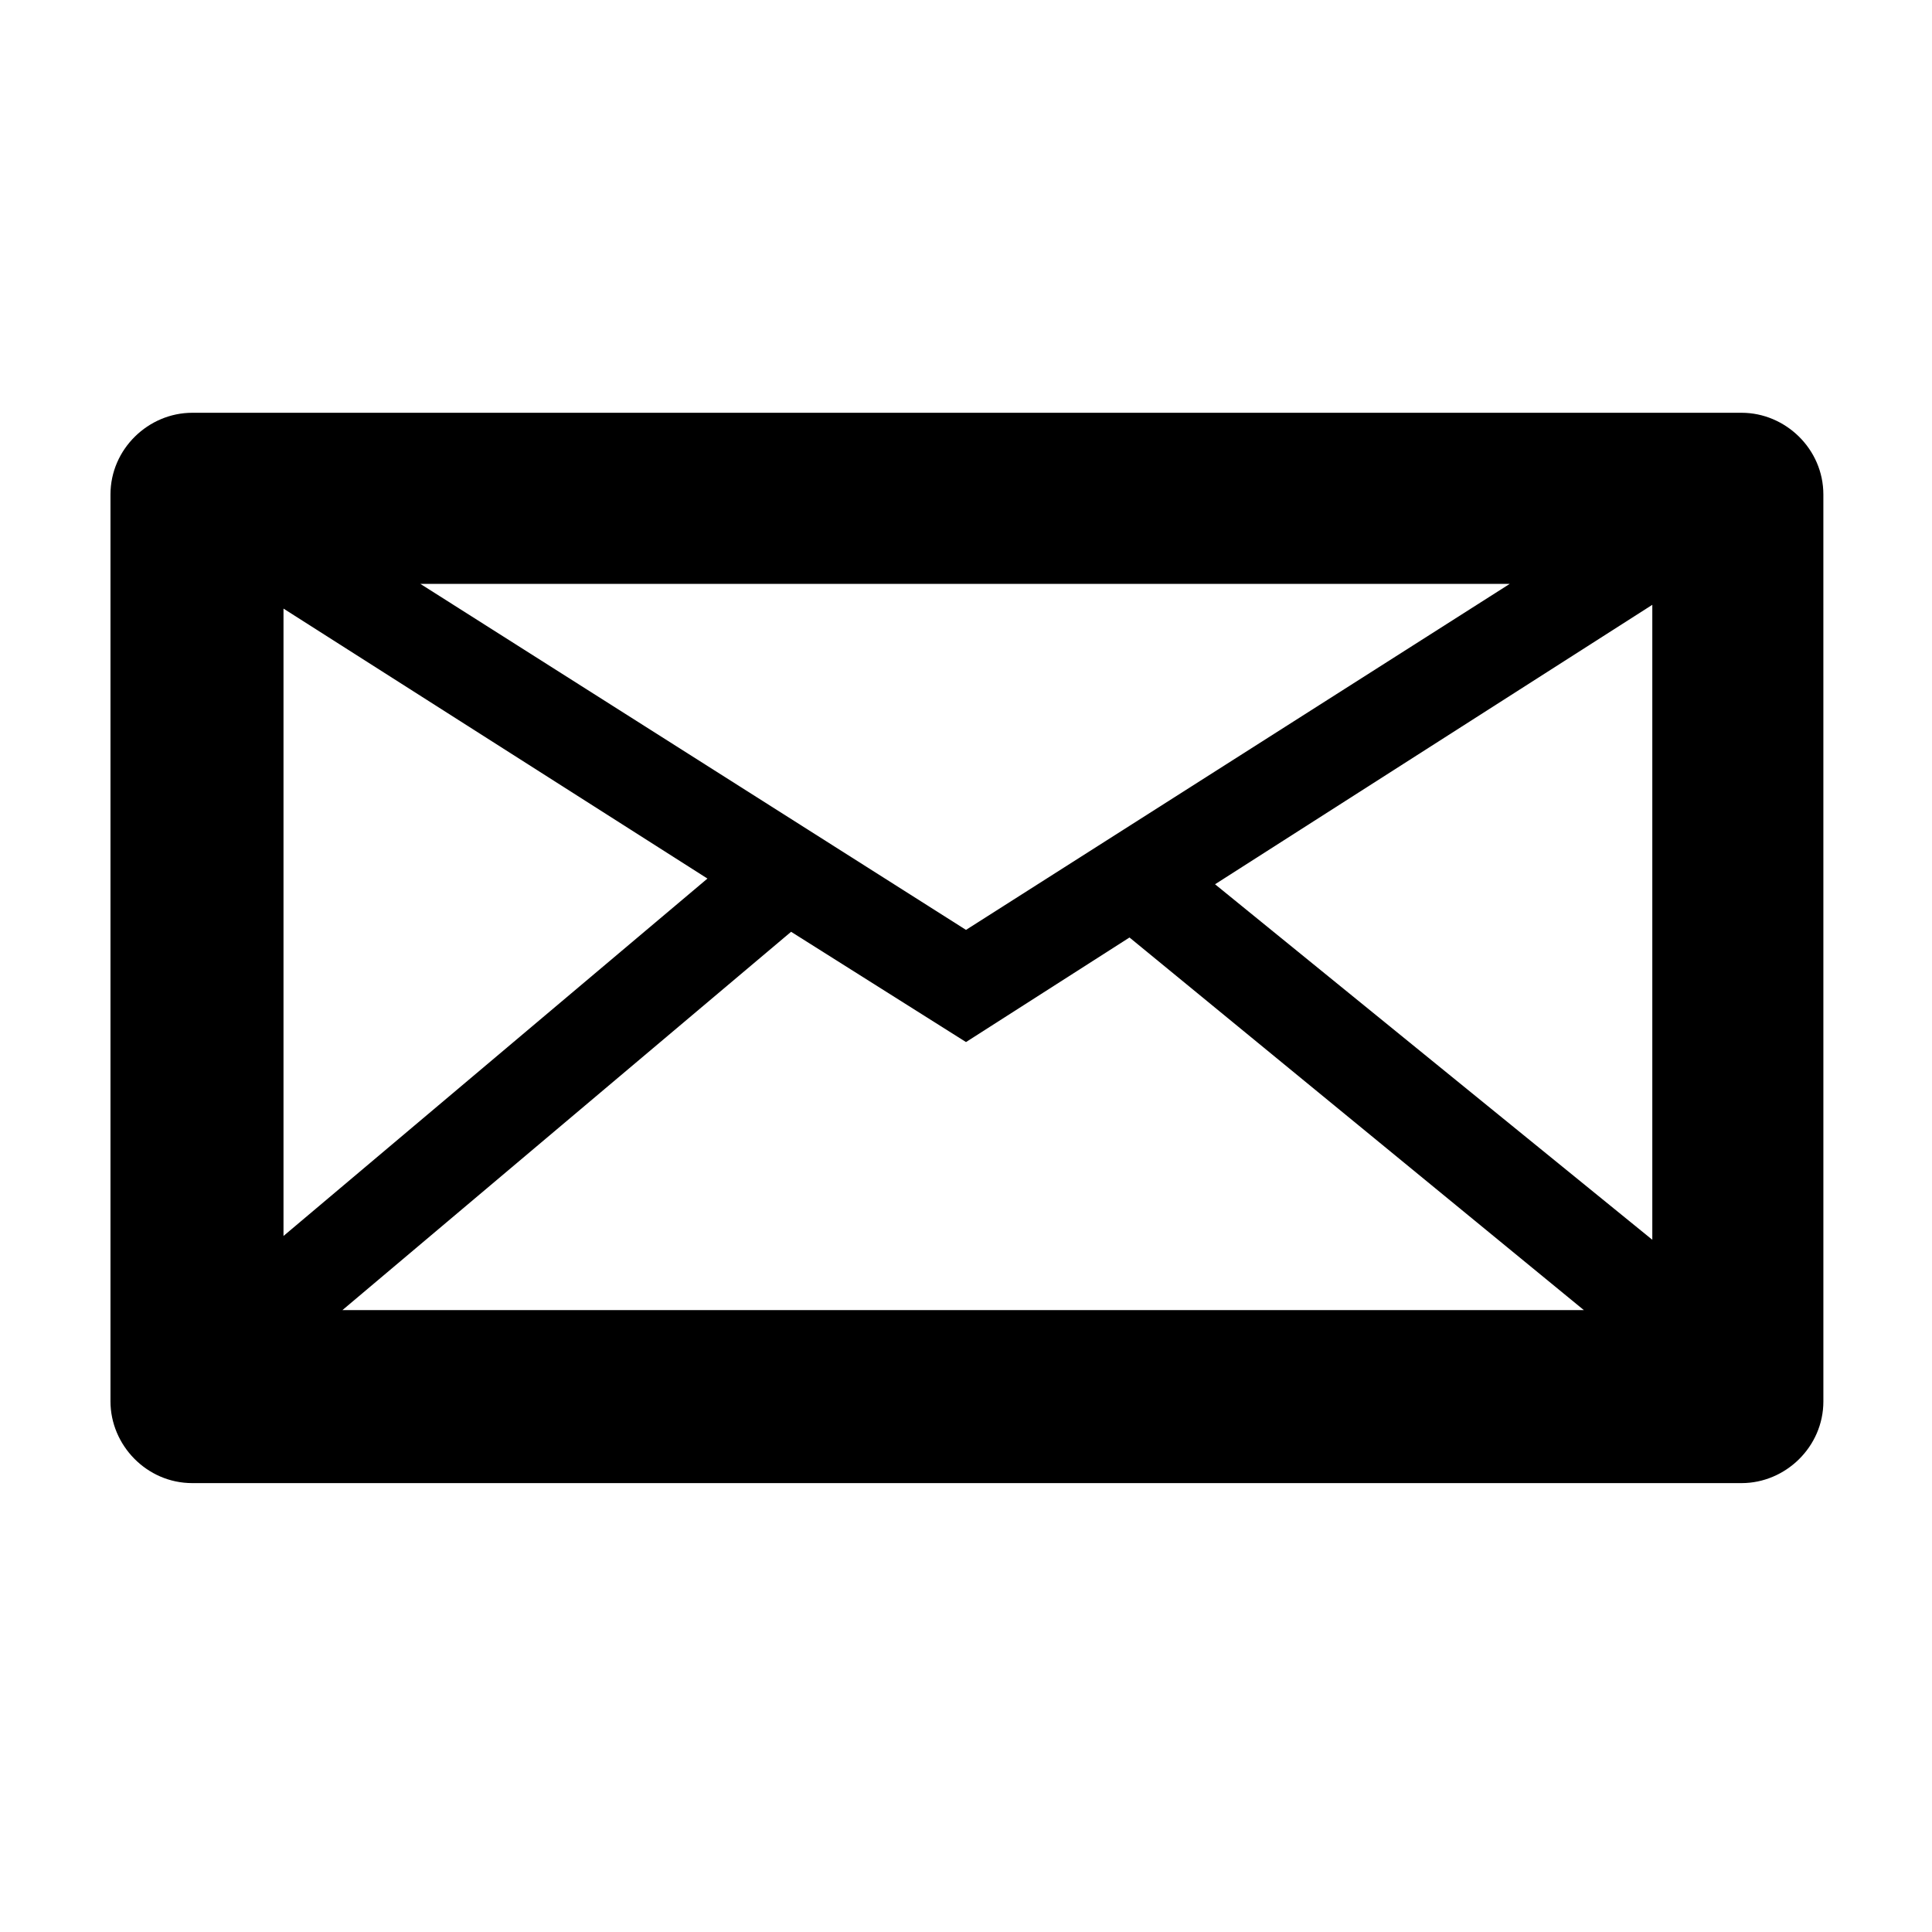
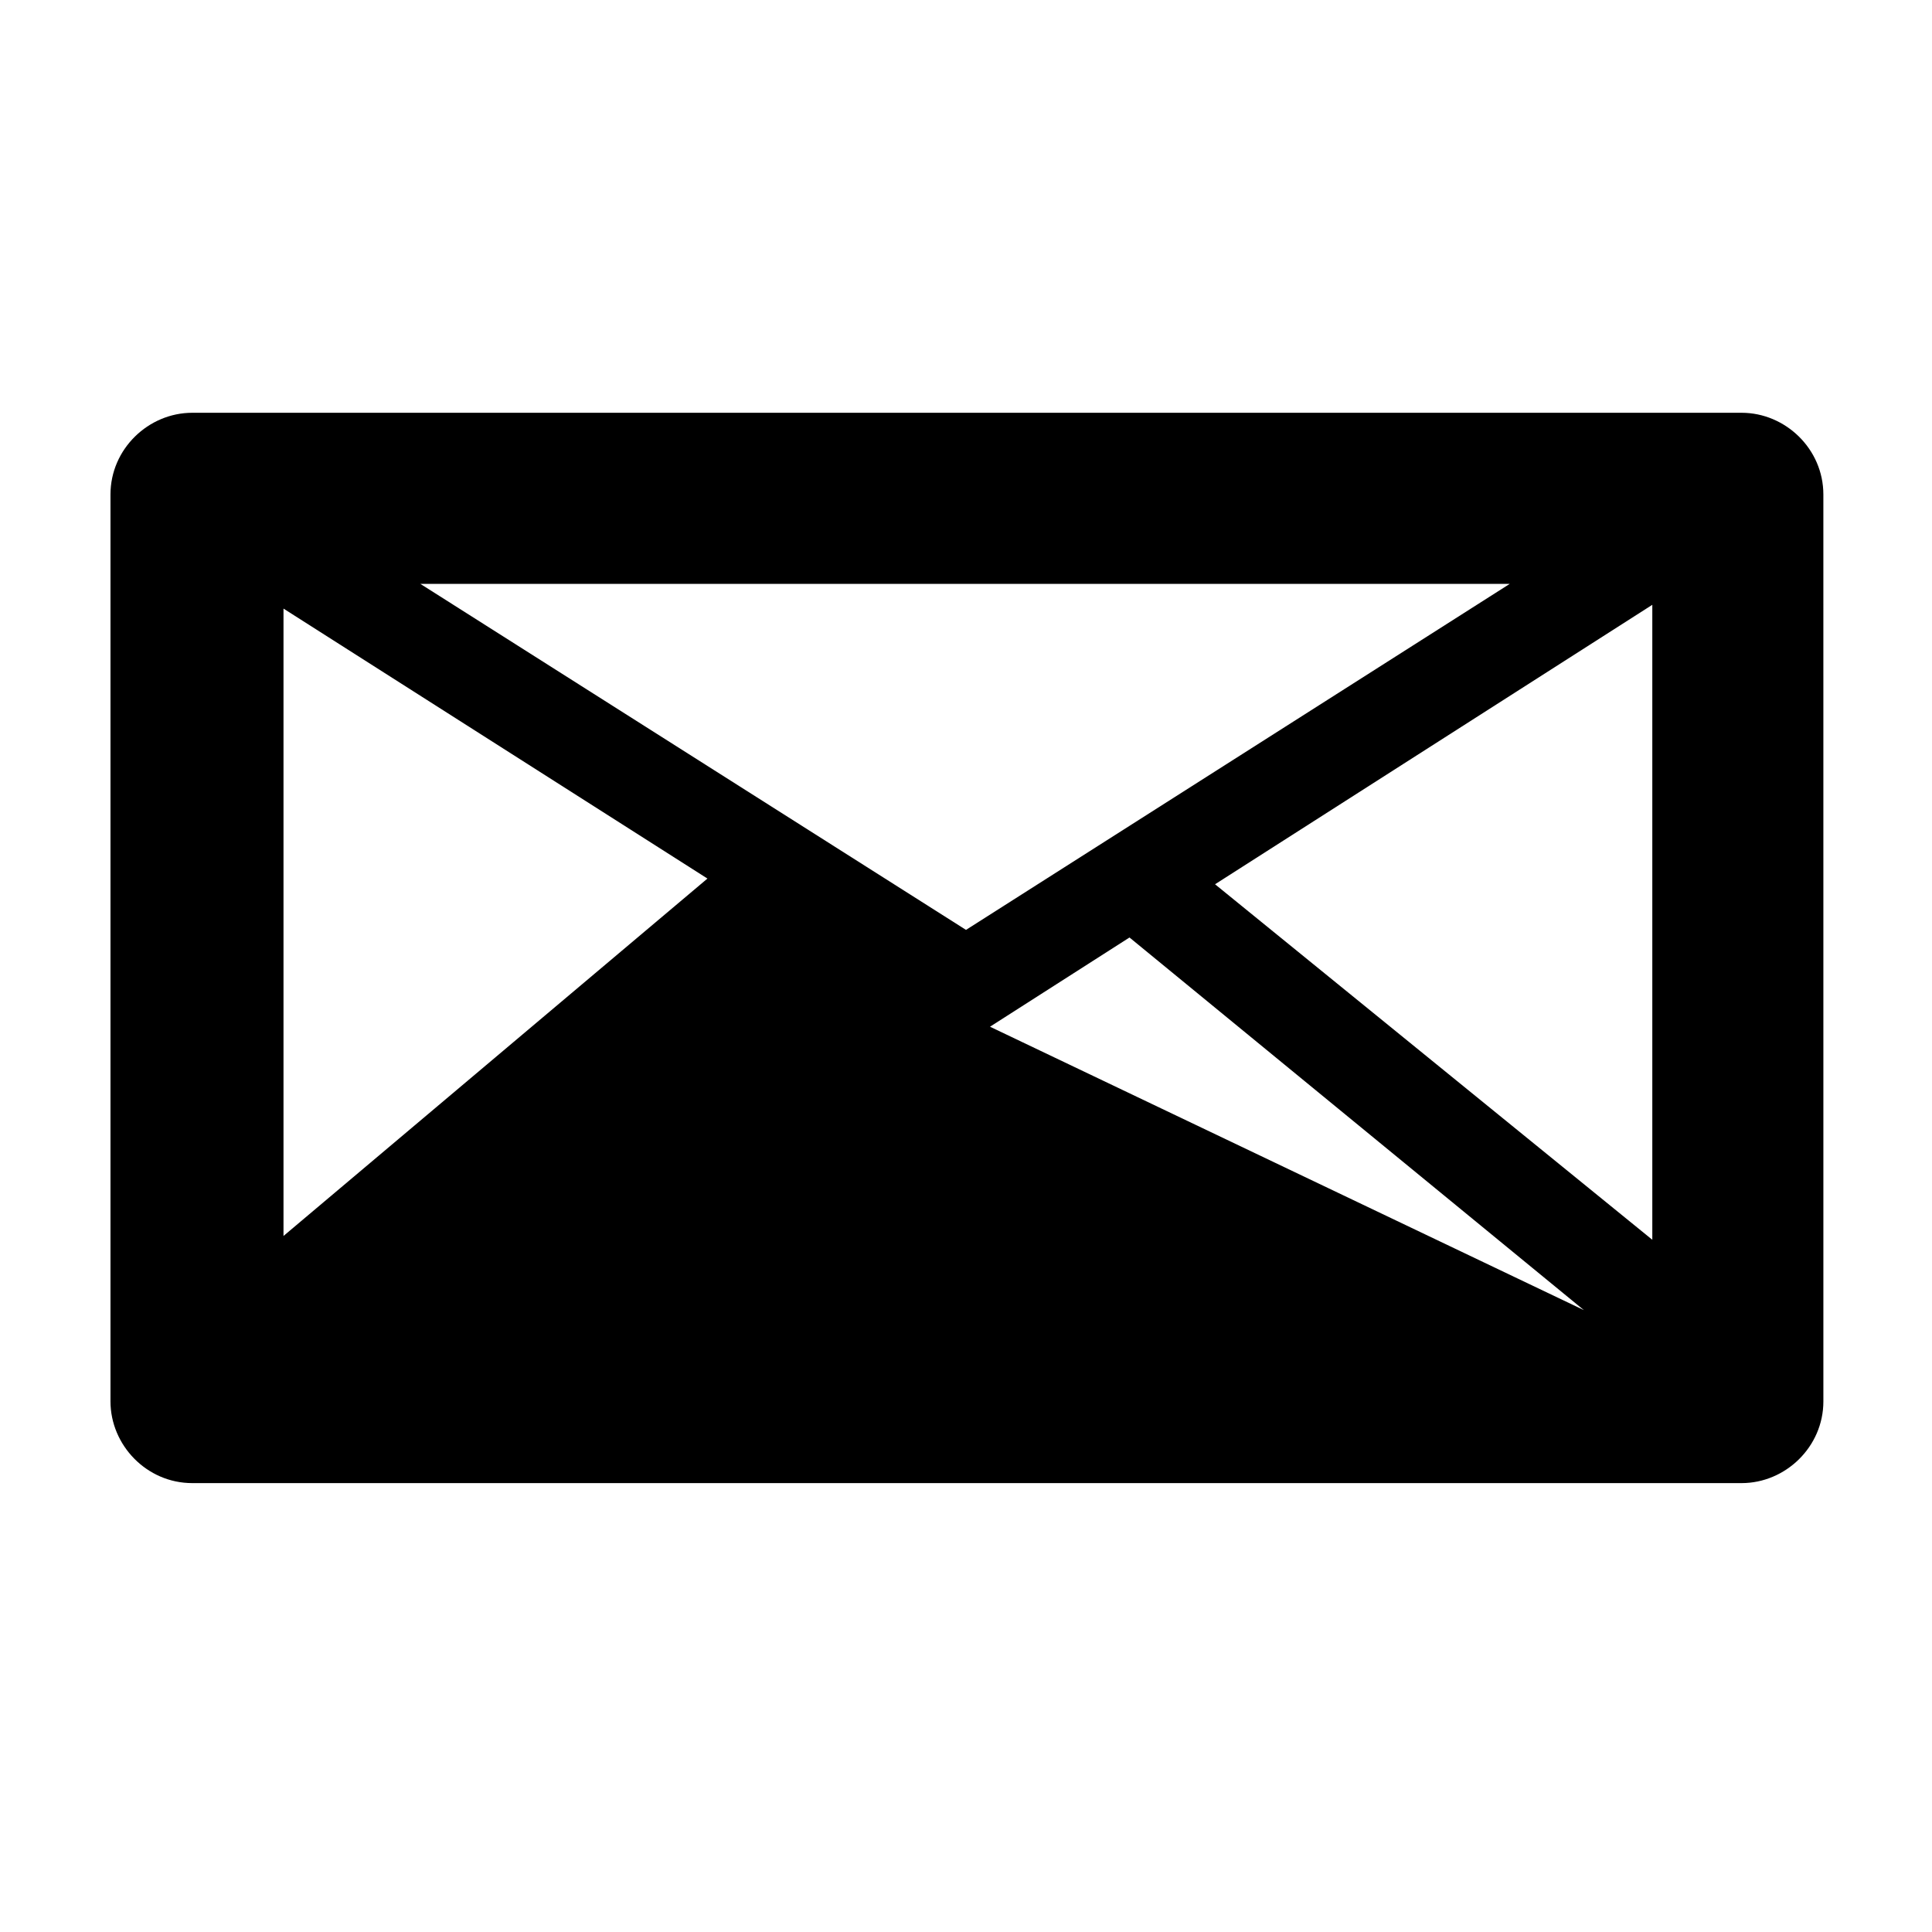
<svg xmlns="http://www.w3.org/2000/svg" fill="#000000" width="800px" height="800px" version="1.1" viewBox="144 144 512 512">
-   <path d="m605.55 253.39h-410.61c-11.586 0-21.664 9.574-21.664 21.664v240.32c0 11.586 9.574 21.664 21.664 21.664h410.61c11.586 0 21.664-9.574 21.664-21.664l-0.004-240.32c0-12.094-10.074-21.664-21.66-21.664zm-205.55 137.04-144.59-91.691h288.68zm-68.52-13.602-112.35 94.715v-166.26zm22.168 14.105 46.352 29.223 43.328-27.711 120.41 98.746h-328.99zm112.35-12.594 115.88-74.059v168.27z" />
+   <path d="m605.55 253.39h-410.61c-11.586 0-21.664 9.574-21.664 21.664v240.32c0 11.586 9.574 21.664 21.664 21.664h410.61c11.586 0 21.664-9.574 21.664-21.664l-0.004-240.32c0-12.094-10.074-21.664-21.66-21.664zm-205.55 137.04-144.59-91.691h288.68zm-68.52-13.602-112.35 94.715v-166.26zm22.168 14.105 46.352 29.223 43.328-27.711 120.41 98.746zm112.35-12.594 115.88-74.059v168.27z" />
</svg>